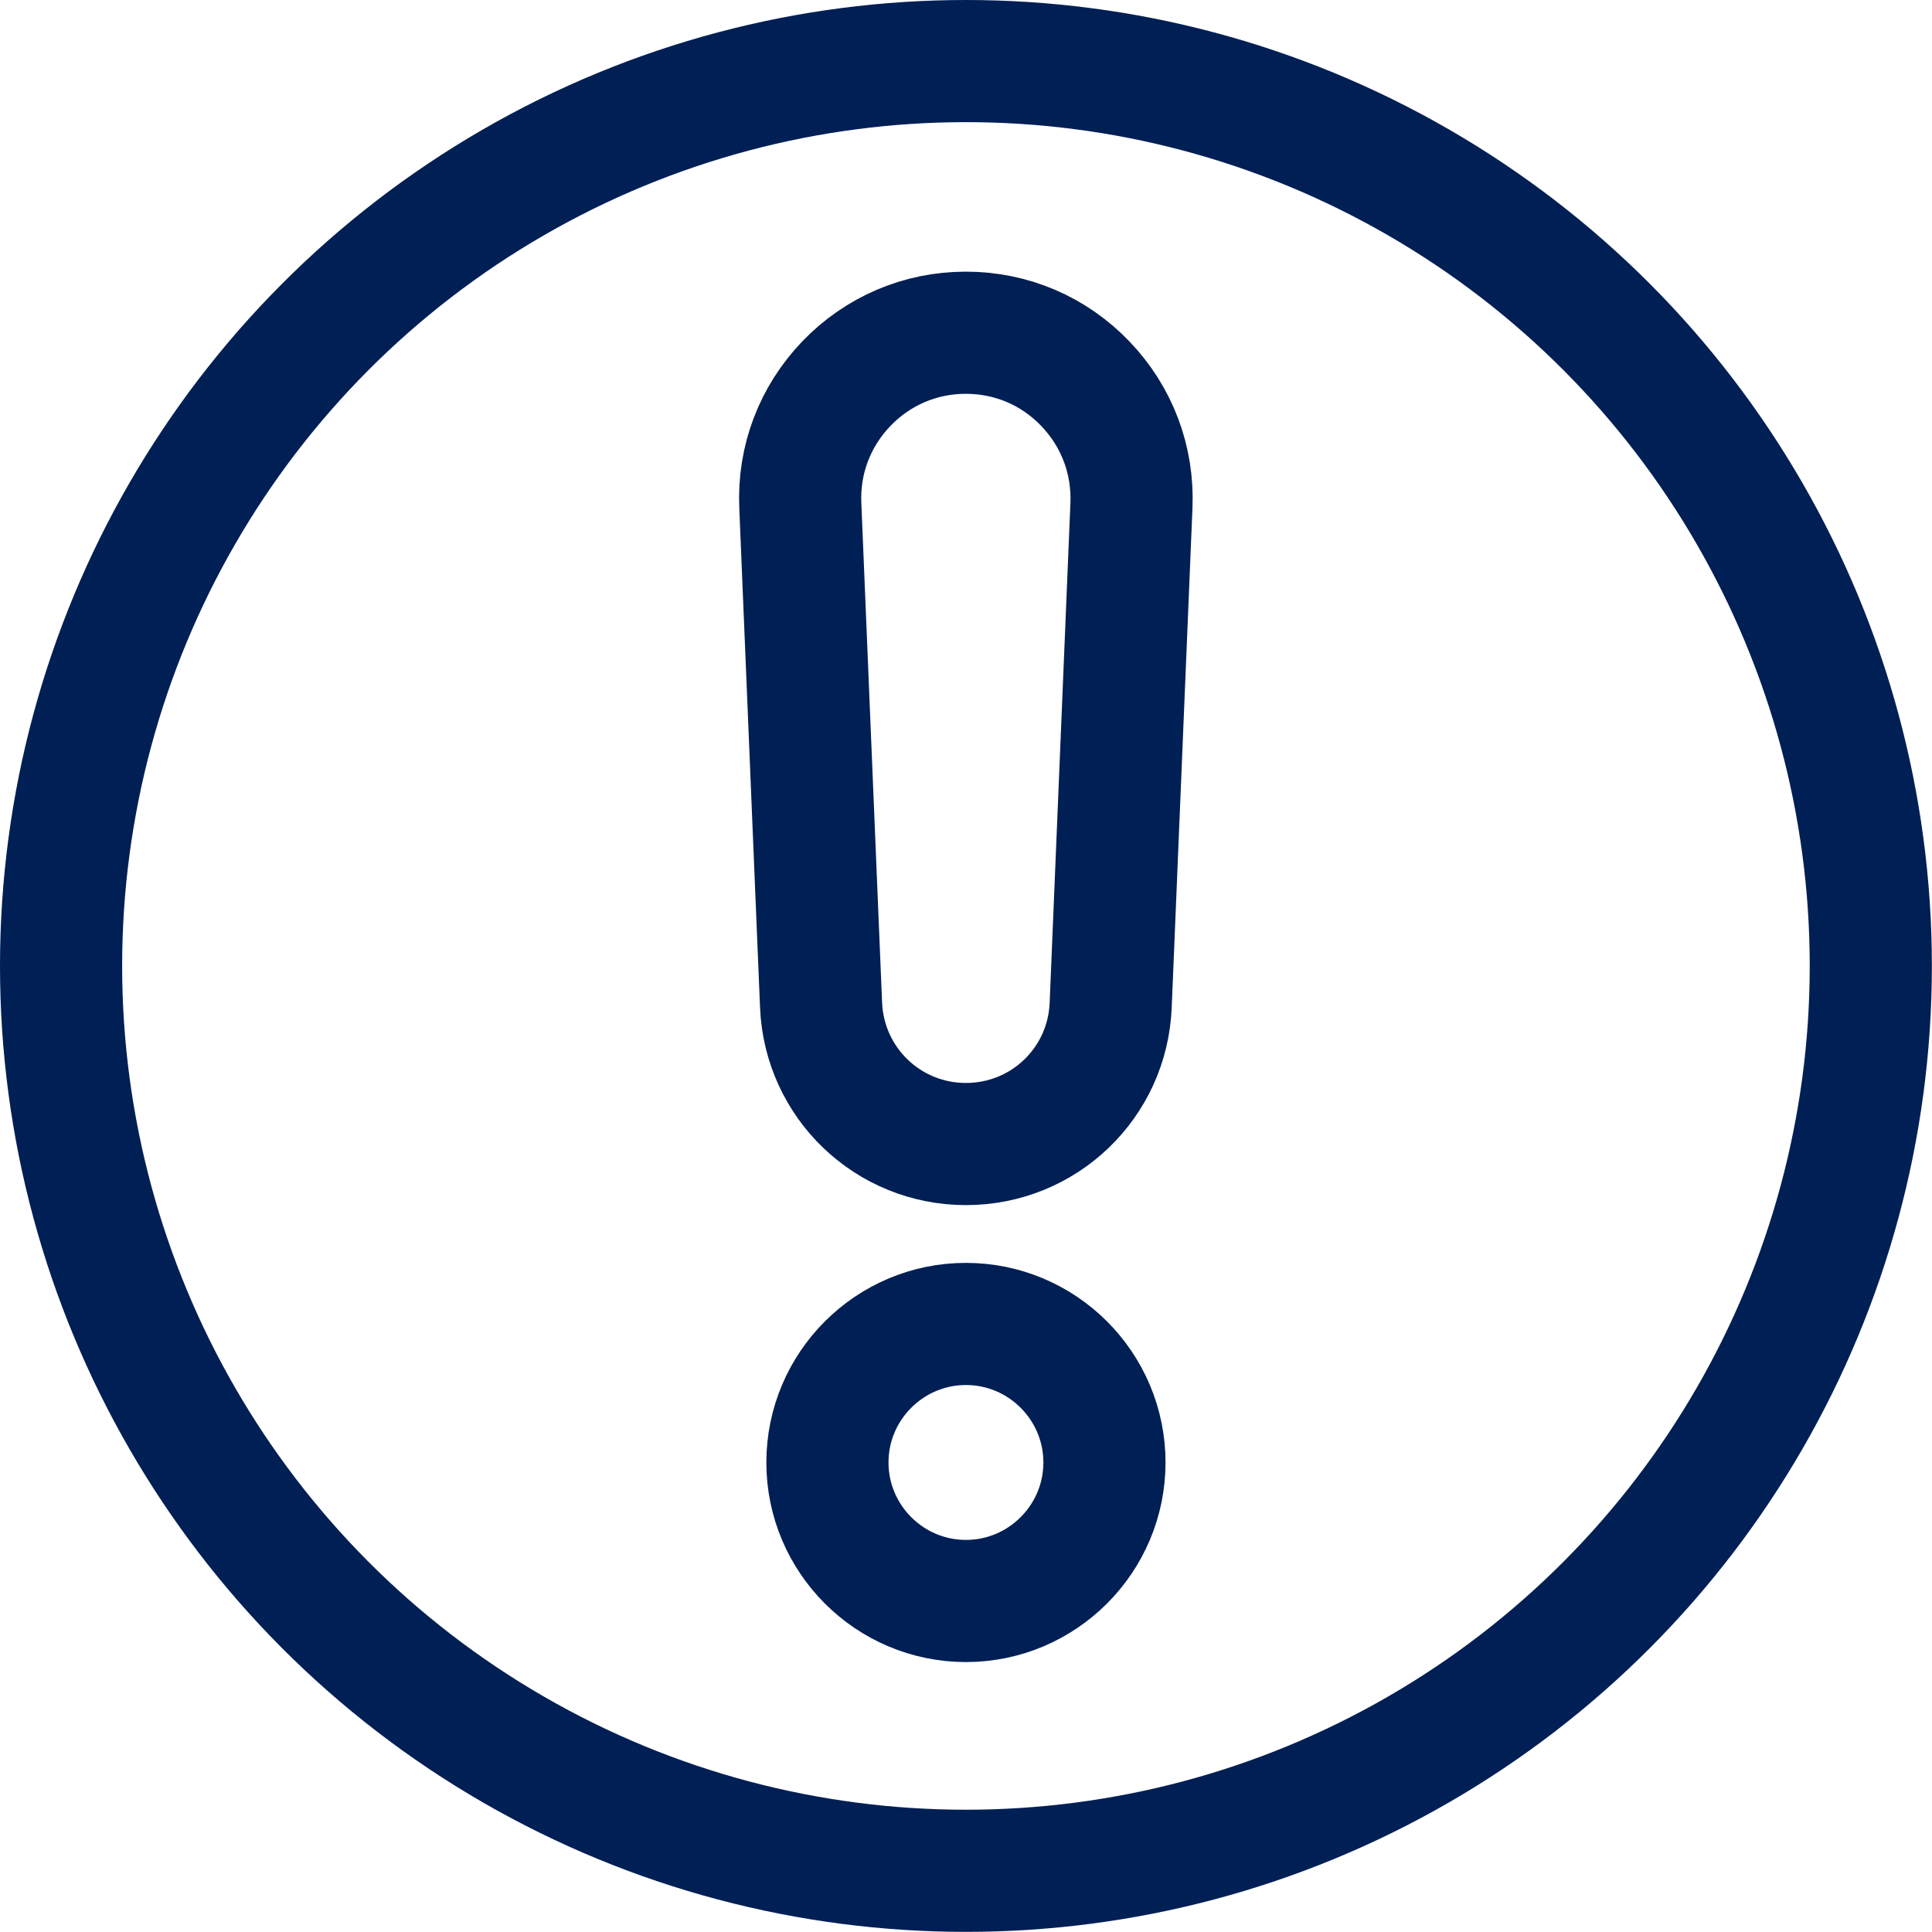
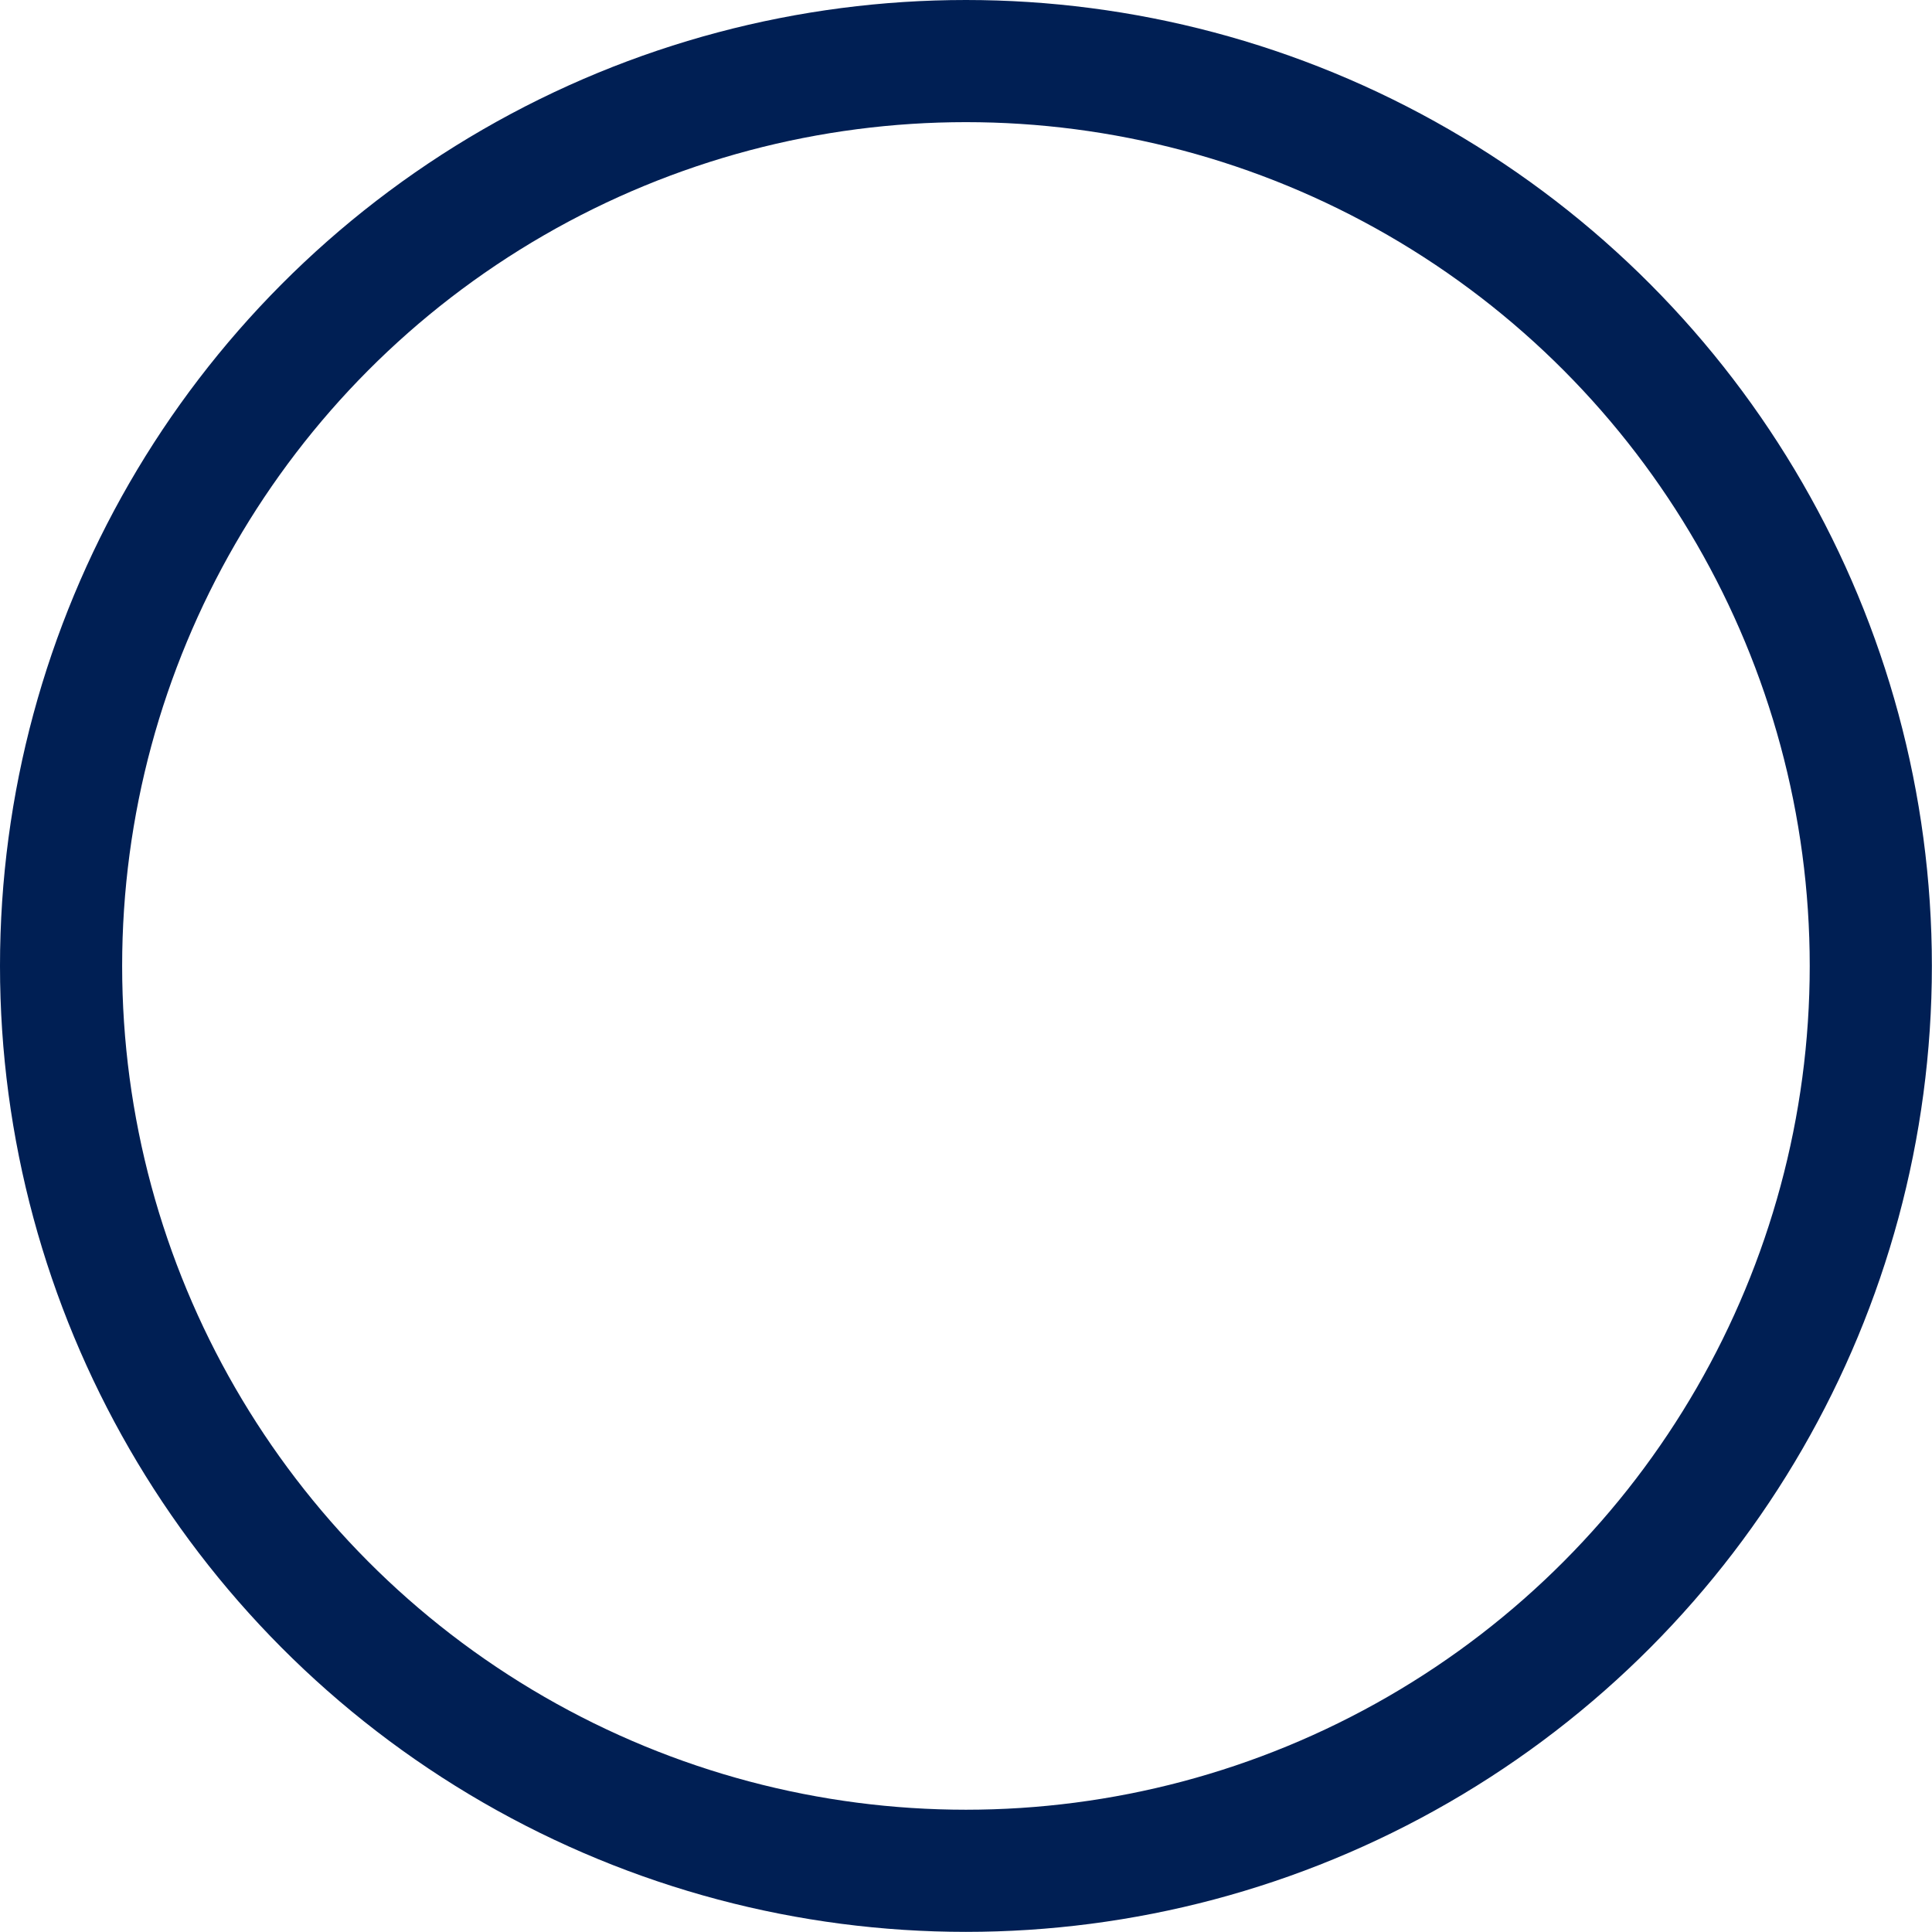
<svg xmlns="http://www.w3.org/2000/svg" viewBox="0 0 158.17 158.17" data-name="Слой 1" id="_Слой_1">
  <defs>
    <style>
      .cls-1 {
        fill: none;
        stroke: #001f54;
        stroke-miterlimit: 10;
        stroke-width: 10px;
      }
    </style>
  </defs>
  <circle r="74.08" cy="79.08" cx="79.08" class="cls-1" />
-   <path d="M79.08,93.66c-6.38,0-11.59-5-11.86-11.37l-1.7-40.91c-.16-3.73,1.18-7.26,3.76-9.96,2.58-2.69,6.06-4.18,9.79-4.18s7.21,1.48,9.79,4.18c2.58,2.69,3.92,6.23,3.77,9.96l-1.7,40.91c-.26,6.38-5.47,11.37-11.85,11.37Z" class="cls-1" />
-   <path d="M79.08,131.07c-6.25,0-11.34-5.09-11.34-11.34s5.09-11.34,11.34-11.34,11.34,5.09,11.34,11.34-5.09,11.34-11.34,11.34Z" class="cls-1" />
</svg>